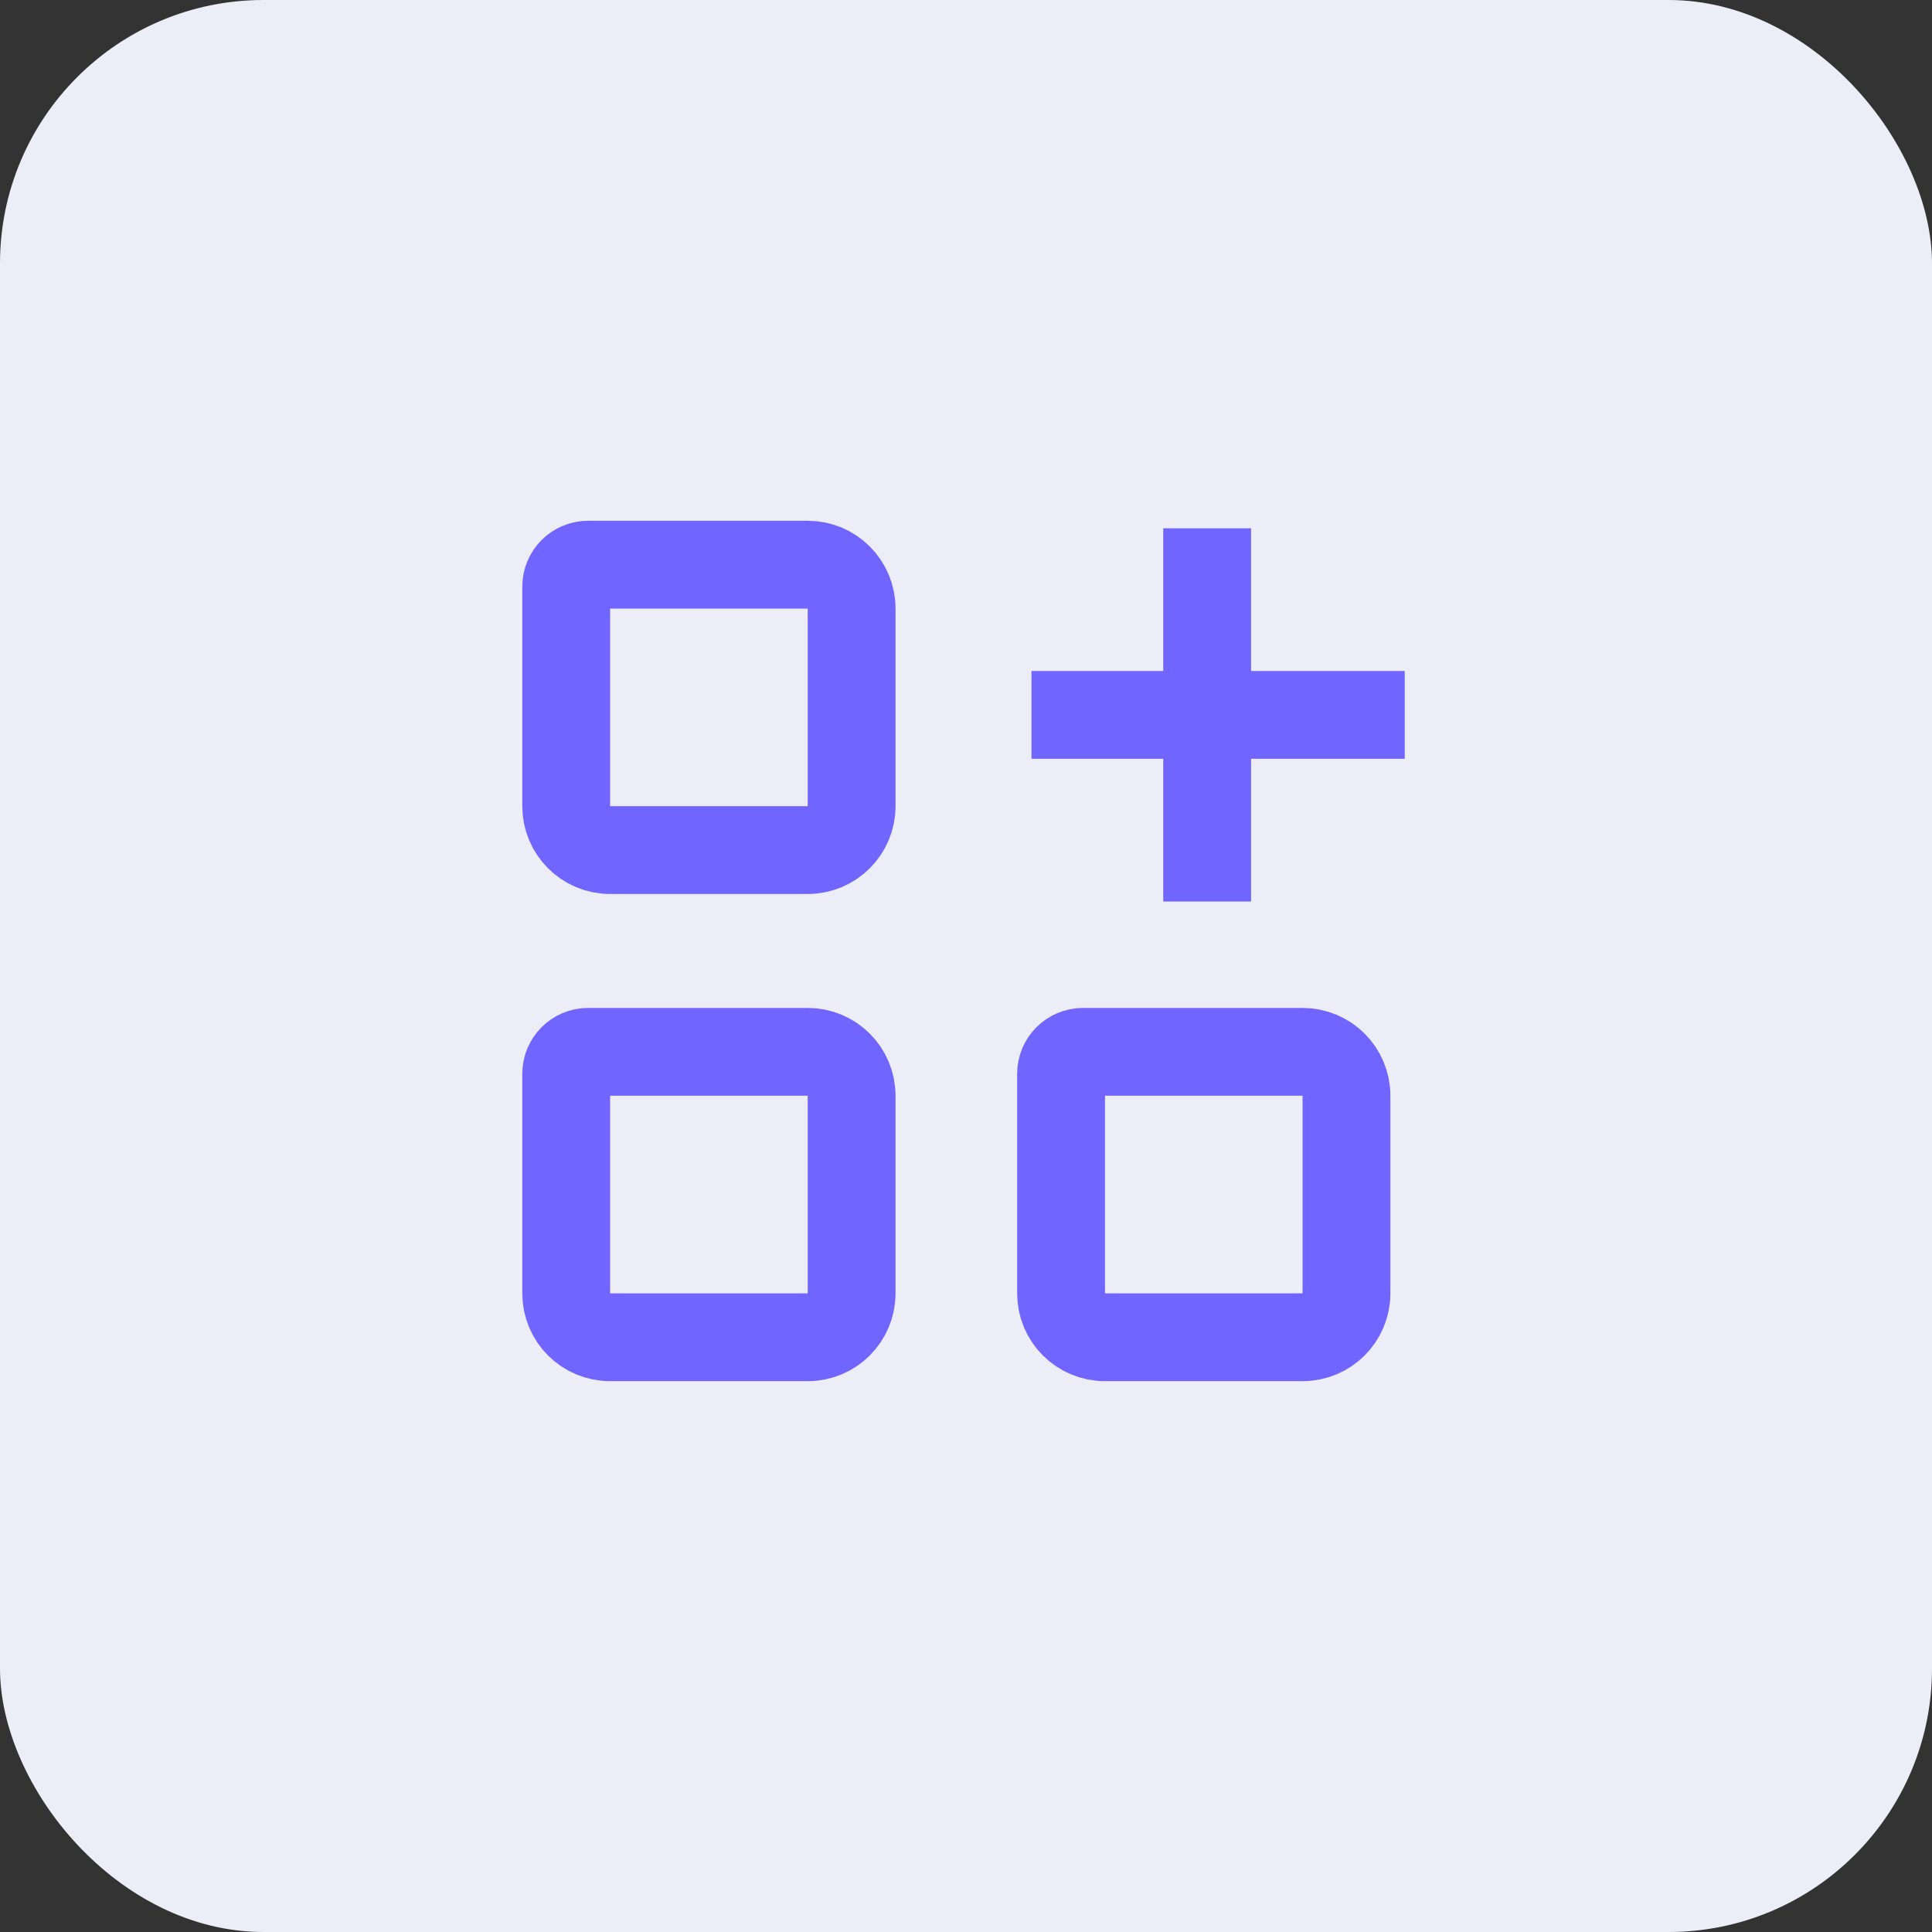
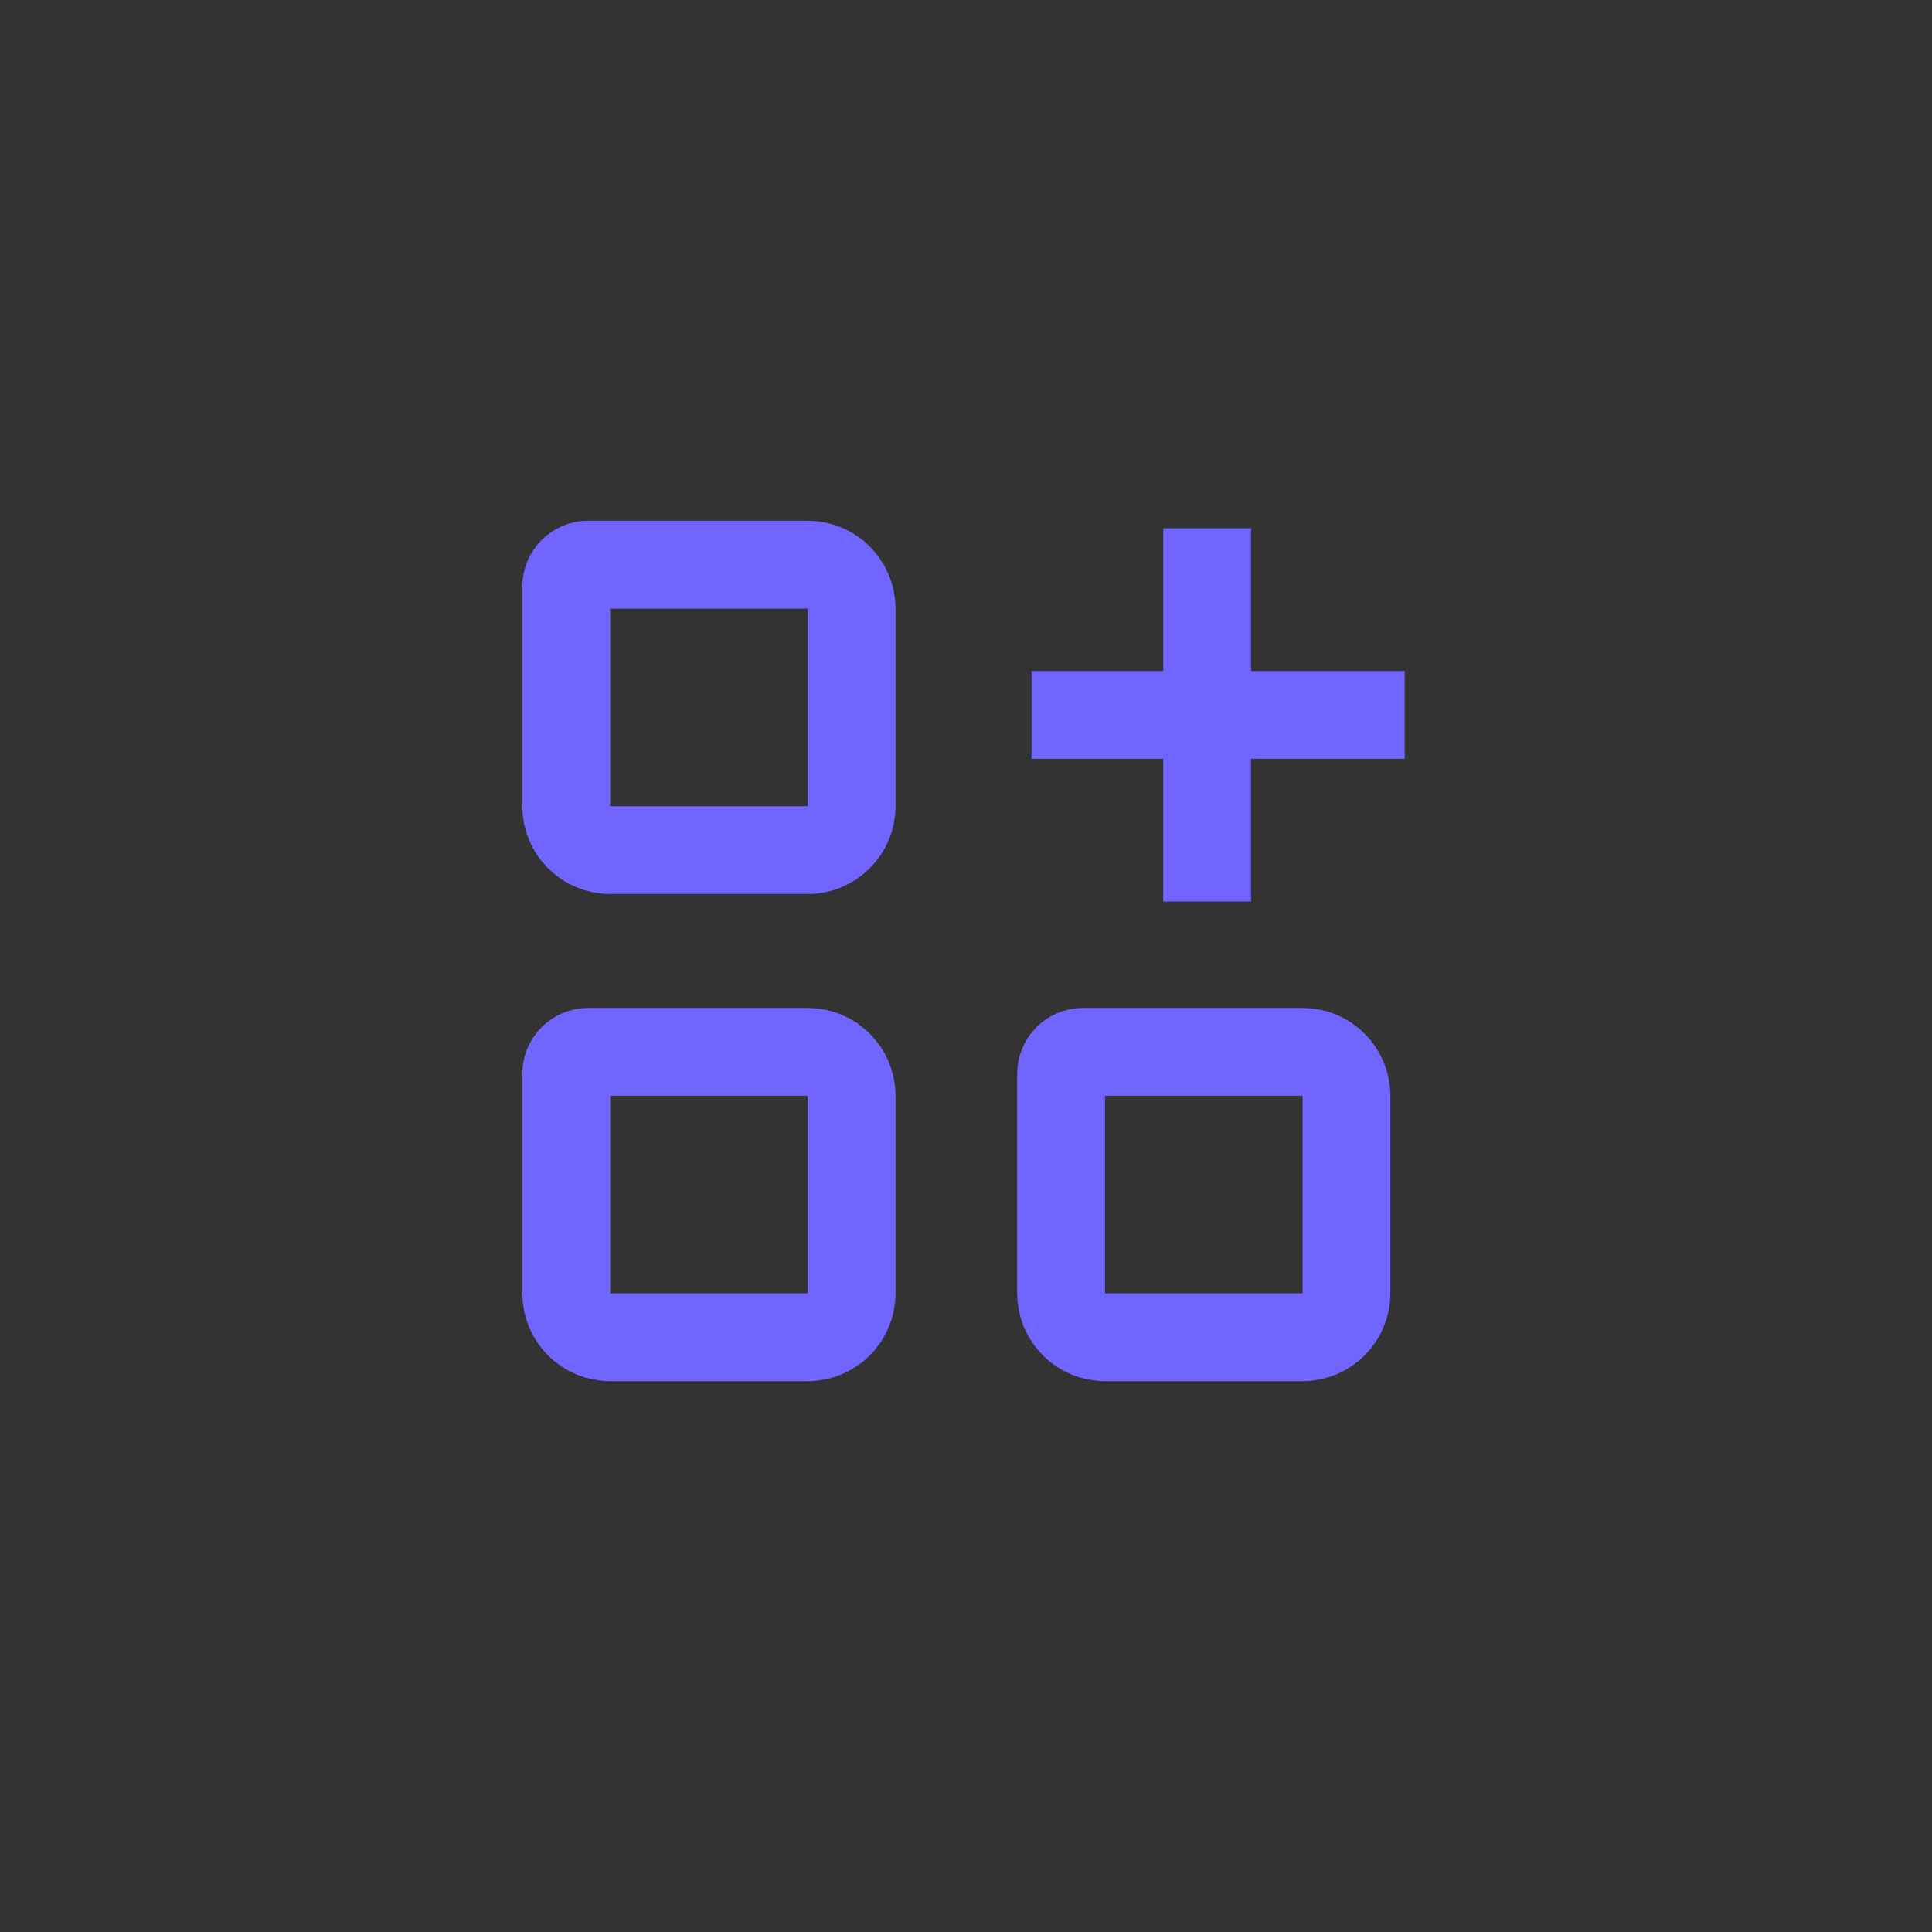
<svg xmlns="http://www.w3.org/2000/svg" width="44" height="44" viewBox="0 0 44 44" fill="none">
  <rect x="0" y="0" width="44" height="44" fill="#333333" stroke="none" />
-   <rect width="44" height="44" rx="6" fill="#ECEDF7" />
-   <path d="M27.492 12.031V16.281M27.492 20.531V16.281M27.492 16.281H23.492H31.992M13.395 12.86H18.395C18.947 12.86 19.395 13.308 19.395 13.86V18.36C19.395 18.912 18.947 19.36 18.395 19.36H13.895C13.342 19.36 12.895 18.912 12.895 18.36V13.36C12.895 13.084 13.118 12.86 13.395 12.86V12.86ZM13.395 23.955H18.395C18.947 23.955 19.395 24.403 19.395 24.955V29.455C19.395 30.008 18.947 30.455 18.395 30.455H13.895C13.342 30.455 12.895 30.008 12.895 29.455V24.455C12.895 24.179 13.118 23.955 13.395 23.955V23.955ZM24.665 23.955H29.665C30.217 23.955 30.665 24.403 30.665 24.955V29.455C30.665 30.008 30.217 30.455 29.665 30.455H25.165C24.613 30.455 24.165 30.008 24.165 29.455V24.455C24.165 24.179 24.389 23.955 24.665 23.955V23.955Z" stroke="#7165FF" stroke-width="2" />
+   <path d="M27.492 12.031V16.281M27.492 20.531V16.281M27.492 16.281H23.492H31.992M13.395 12.86H18.395C18.947 12.86 19.395 13.308 19.395 13.86V18.36C19.395 18.912 18.947 19.36 18.395 19.36H13.895C13.342 19.36 12.895 18.912 12.895 18.36V13.36C12.895 13.084 13.118 12.86 13.395 12.86V12.86ZM13.395 23.955H18.395C18.947 23.955 19.395 24.403 19.395 24.955V29.455C19.395 30.008 18.947 30.455 18.395 30.455H13.895C13.342 30.455 12.895 30.008 12.895 29.455V24.455C12.895 24.179 13.118 23.955 13.395 23.955V23.955M24.665 23.955H29.665C30.217 23.955 30.665 24.403 30.665 24.955V29.455C30.665 30.008 30.217 30.455 29.665 30.455H25.165C24.613 30.455 24.165 30.008 24.165 29.455V24.455C24.165 24.179 24.389 23.955 24.665 23.955V23.955Z" stroke="#7165FF" stroke-width="2" />
</svg>